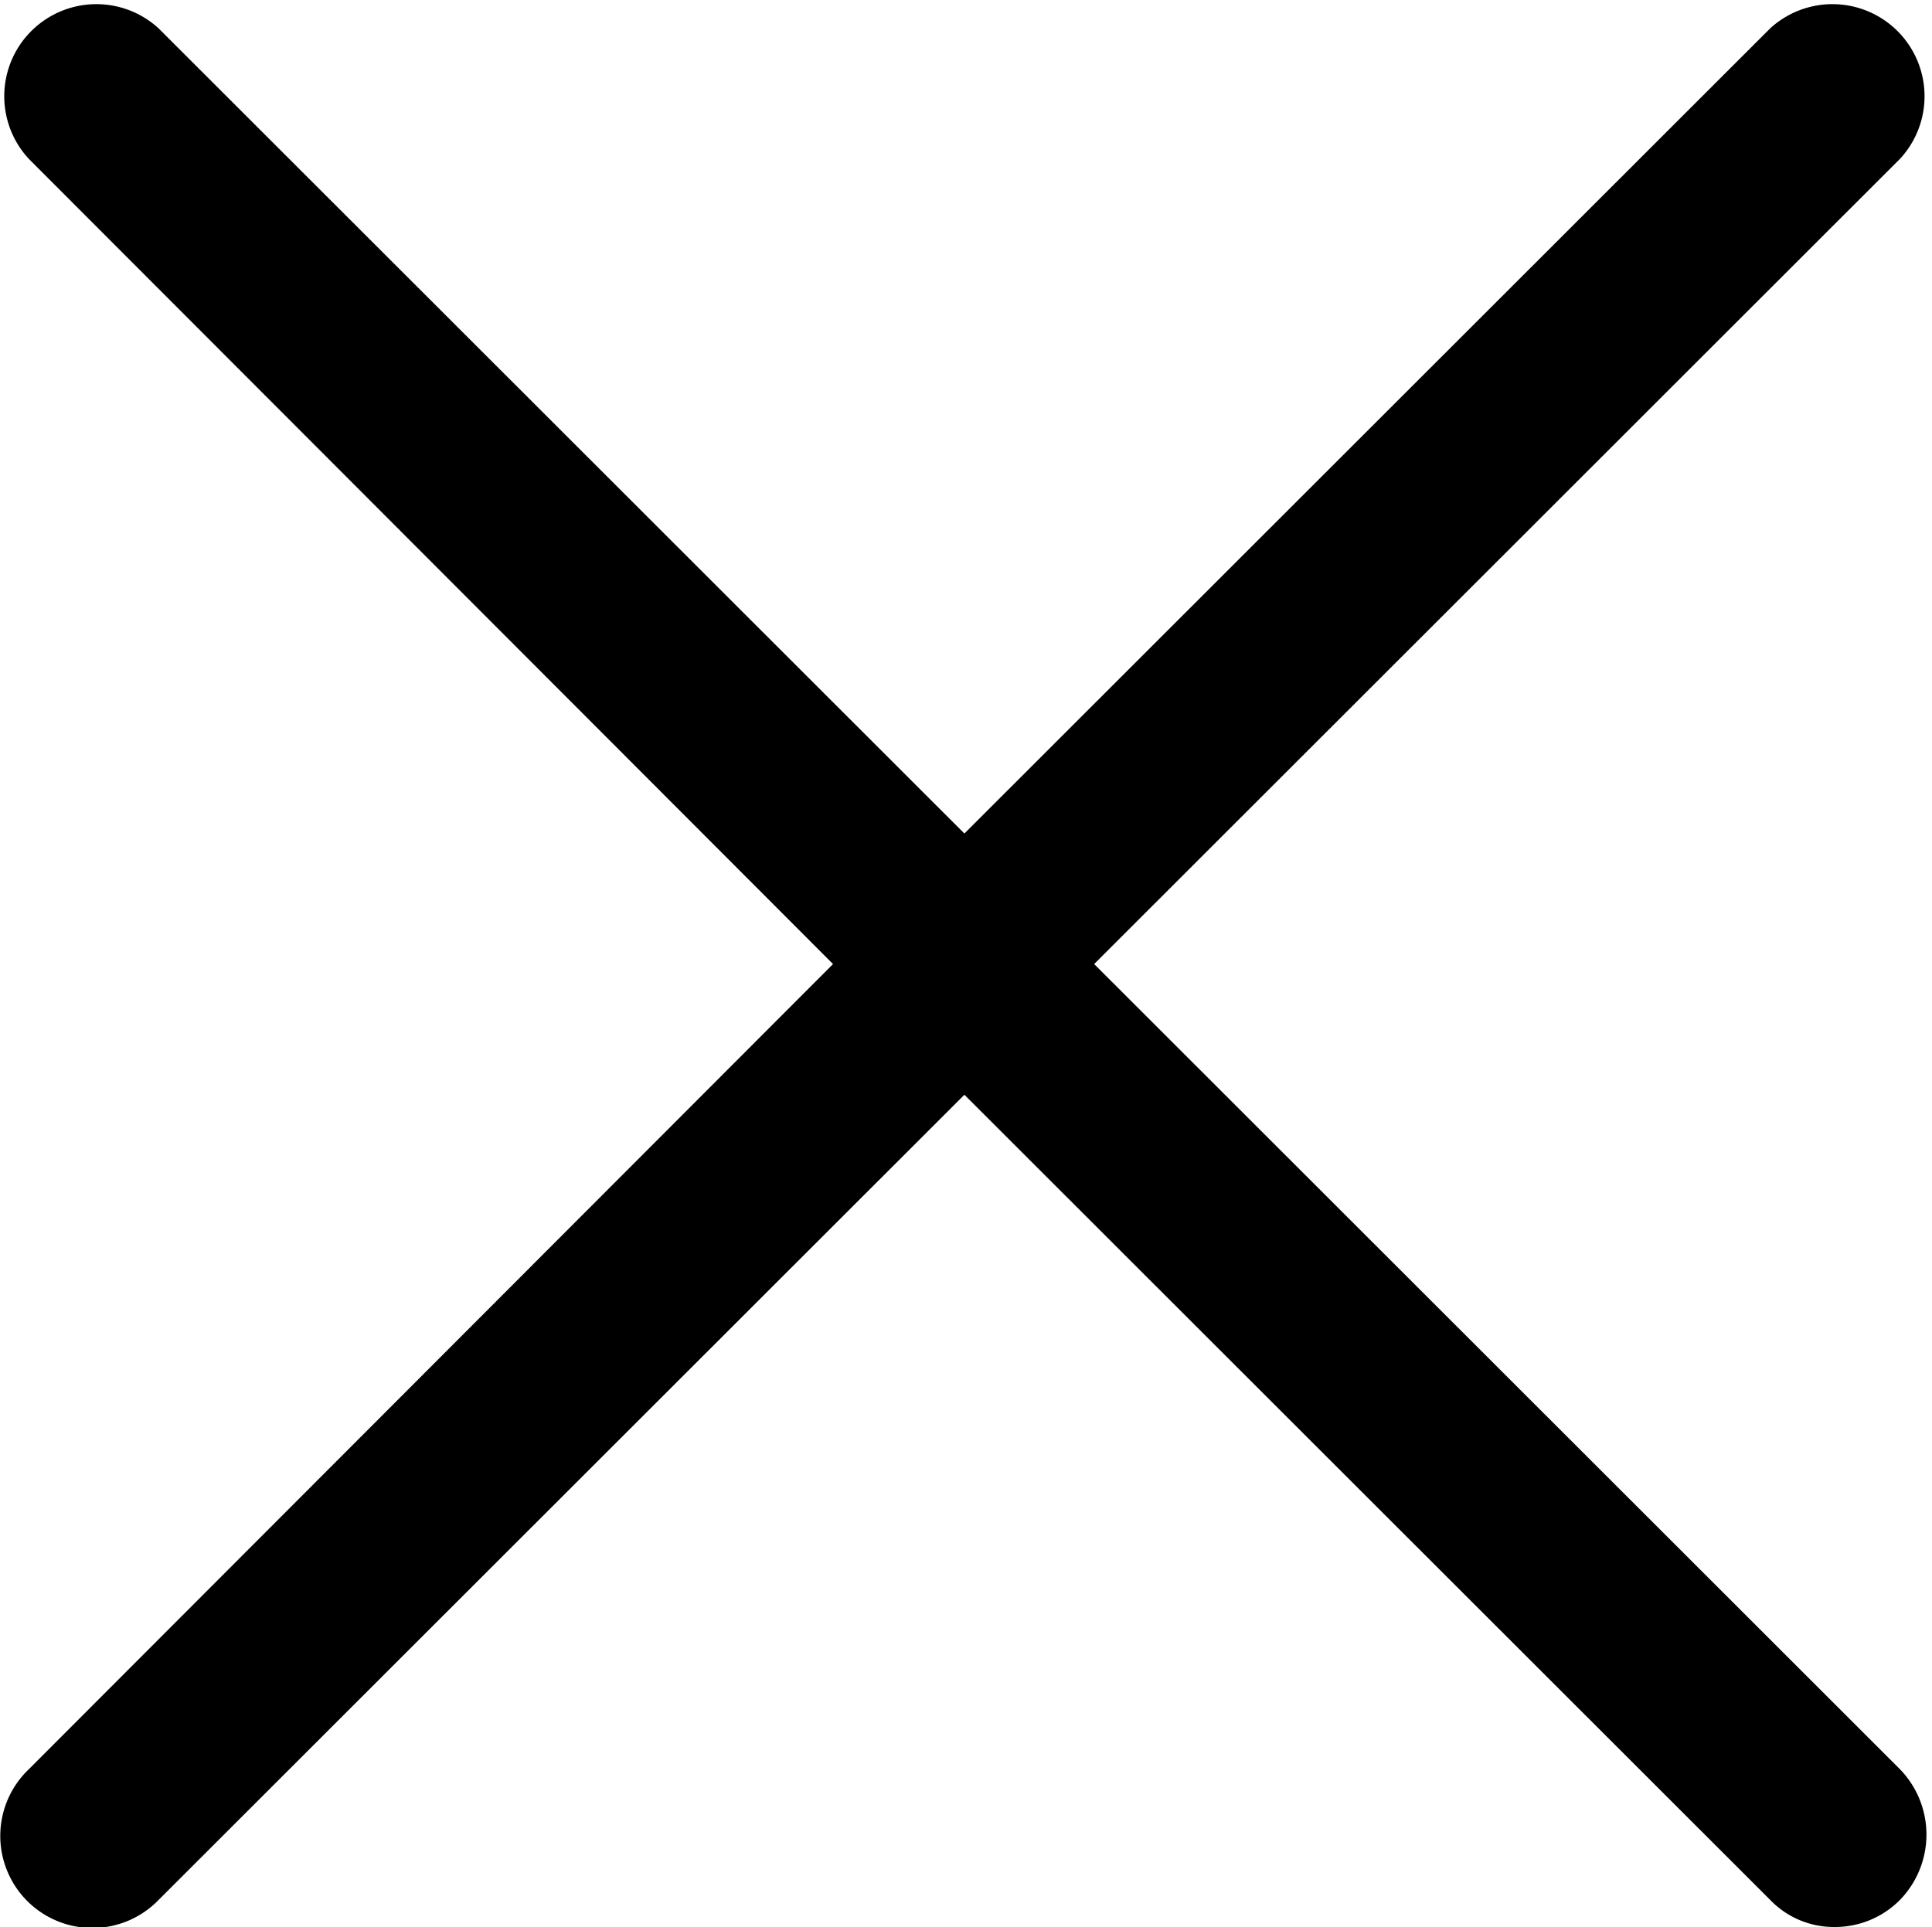
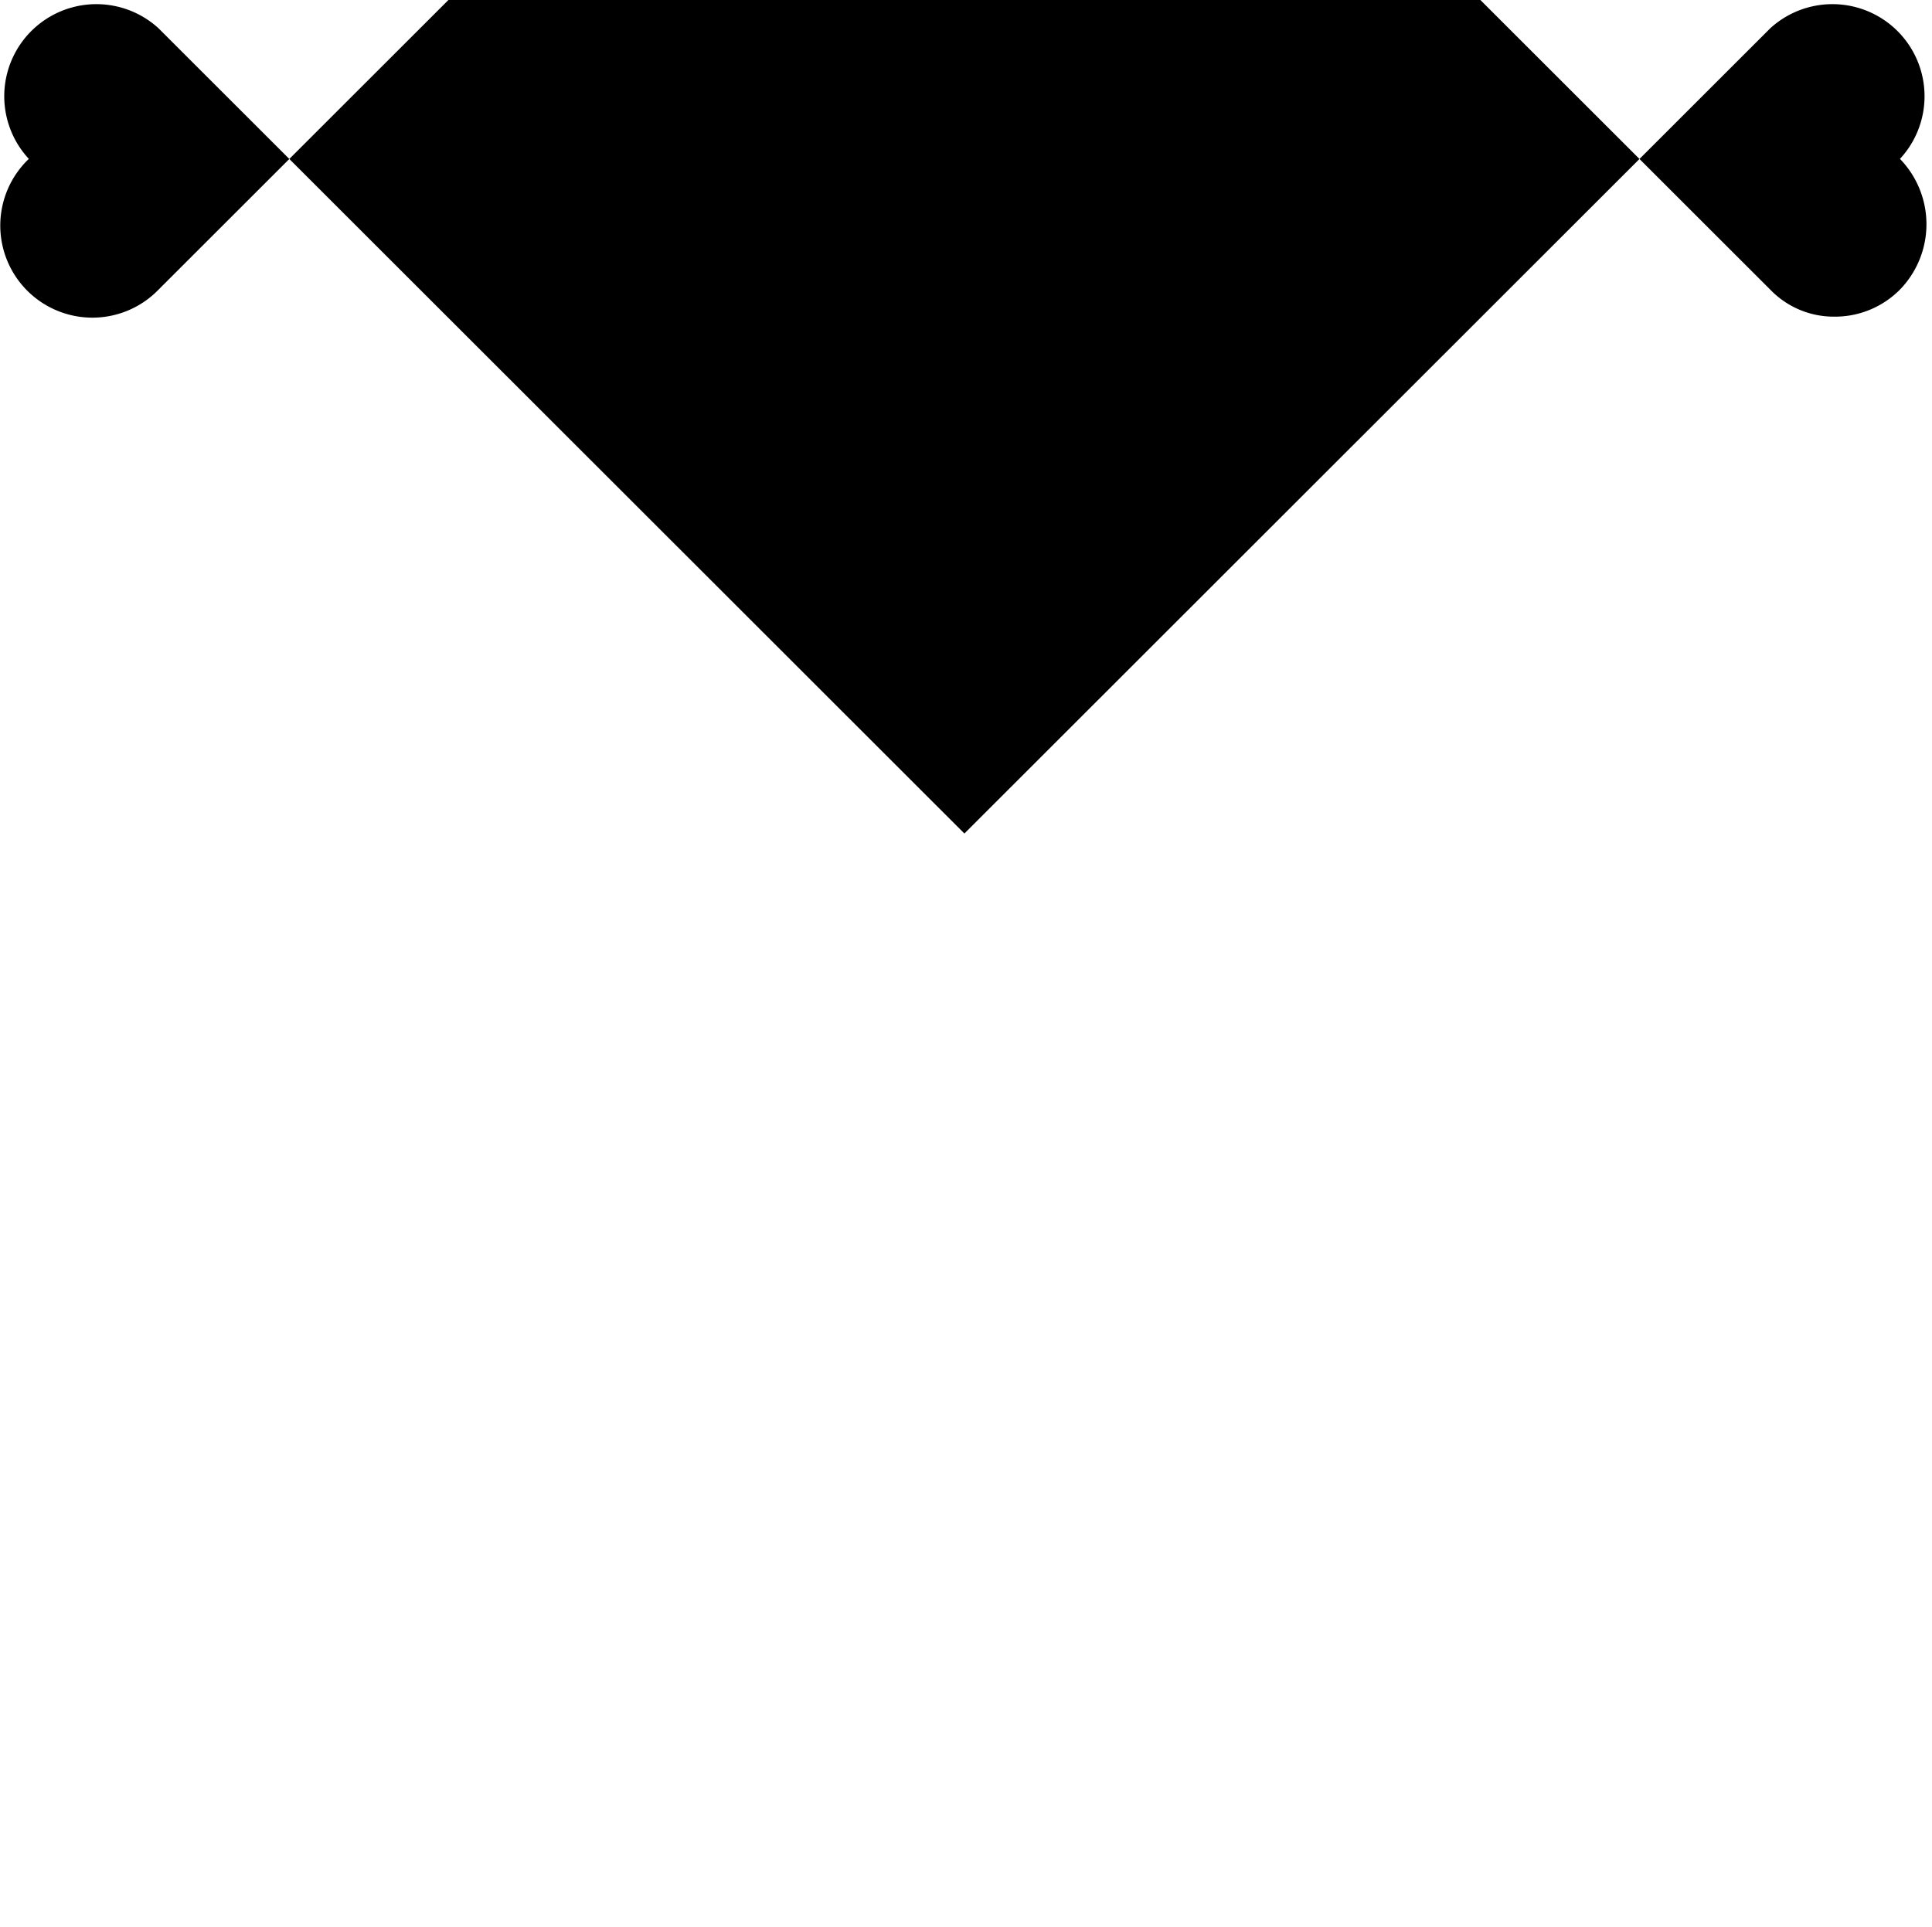
<svg xmlns="http://www.w3.org/2000/svg" width="12.06" height="12.031" viewBox="0 0 12.06 12.031">
  <defs>
    <style>
      .cls-1 {
        fill-rule: evenodd;
      }
    </style>
  </defs>
-   <path id="close_ikon" data-name="close ikon" class="cls-1" d="M1384.8,20.988l5.03-5.027a0.575,0.575,0,0,0-.81-0.815l-5.03,5.027-5.03-5.027a0.575,0.575,0,0,0-.81.815l5.02,5.027-5.02,5.027a0.575,0.575,0,1,0,.81.816l5.03-5.027,5.03,5.027a0.551,0.551,0,0,0,.4.169,0.57,0.57,0,0,0,.41-0.169,0.586,0.586,0,0,0,0-.816Z" transform="translate(-1377.97 -14.969)" />
+   <path id="close_ikon" data-name="close ikon" class="cls-1" d="M1384.8,20.988l5.03-5.027a0.575,0.575,0,0,0-.81-0.815l-5.03,5.027-5.03-5.027a0.575,0.575,0,0,0-.81.815a0.575,0.575,0,1,0,.81.816l5.03-5.027,5.03,5.027a0.551,0.551,0,0,0,.4.169,0.57,0.57,0,0,0,.41-0.169,0.586,0.586,0,0,0,0-.816Z" transform="translate(-1377.97 -14.969)" />
</svg>